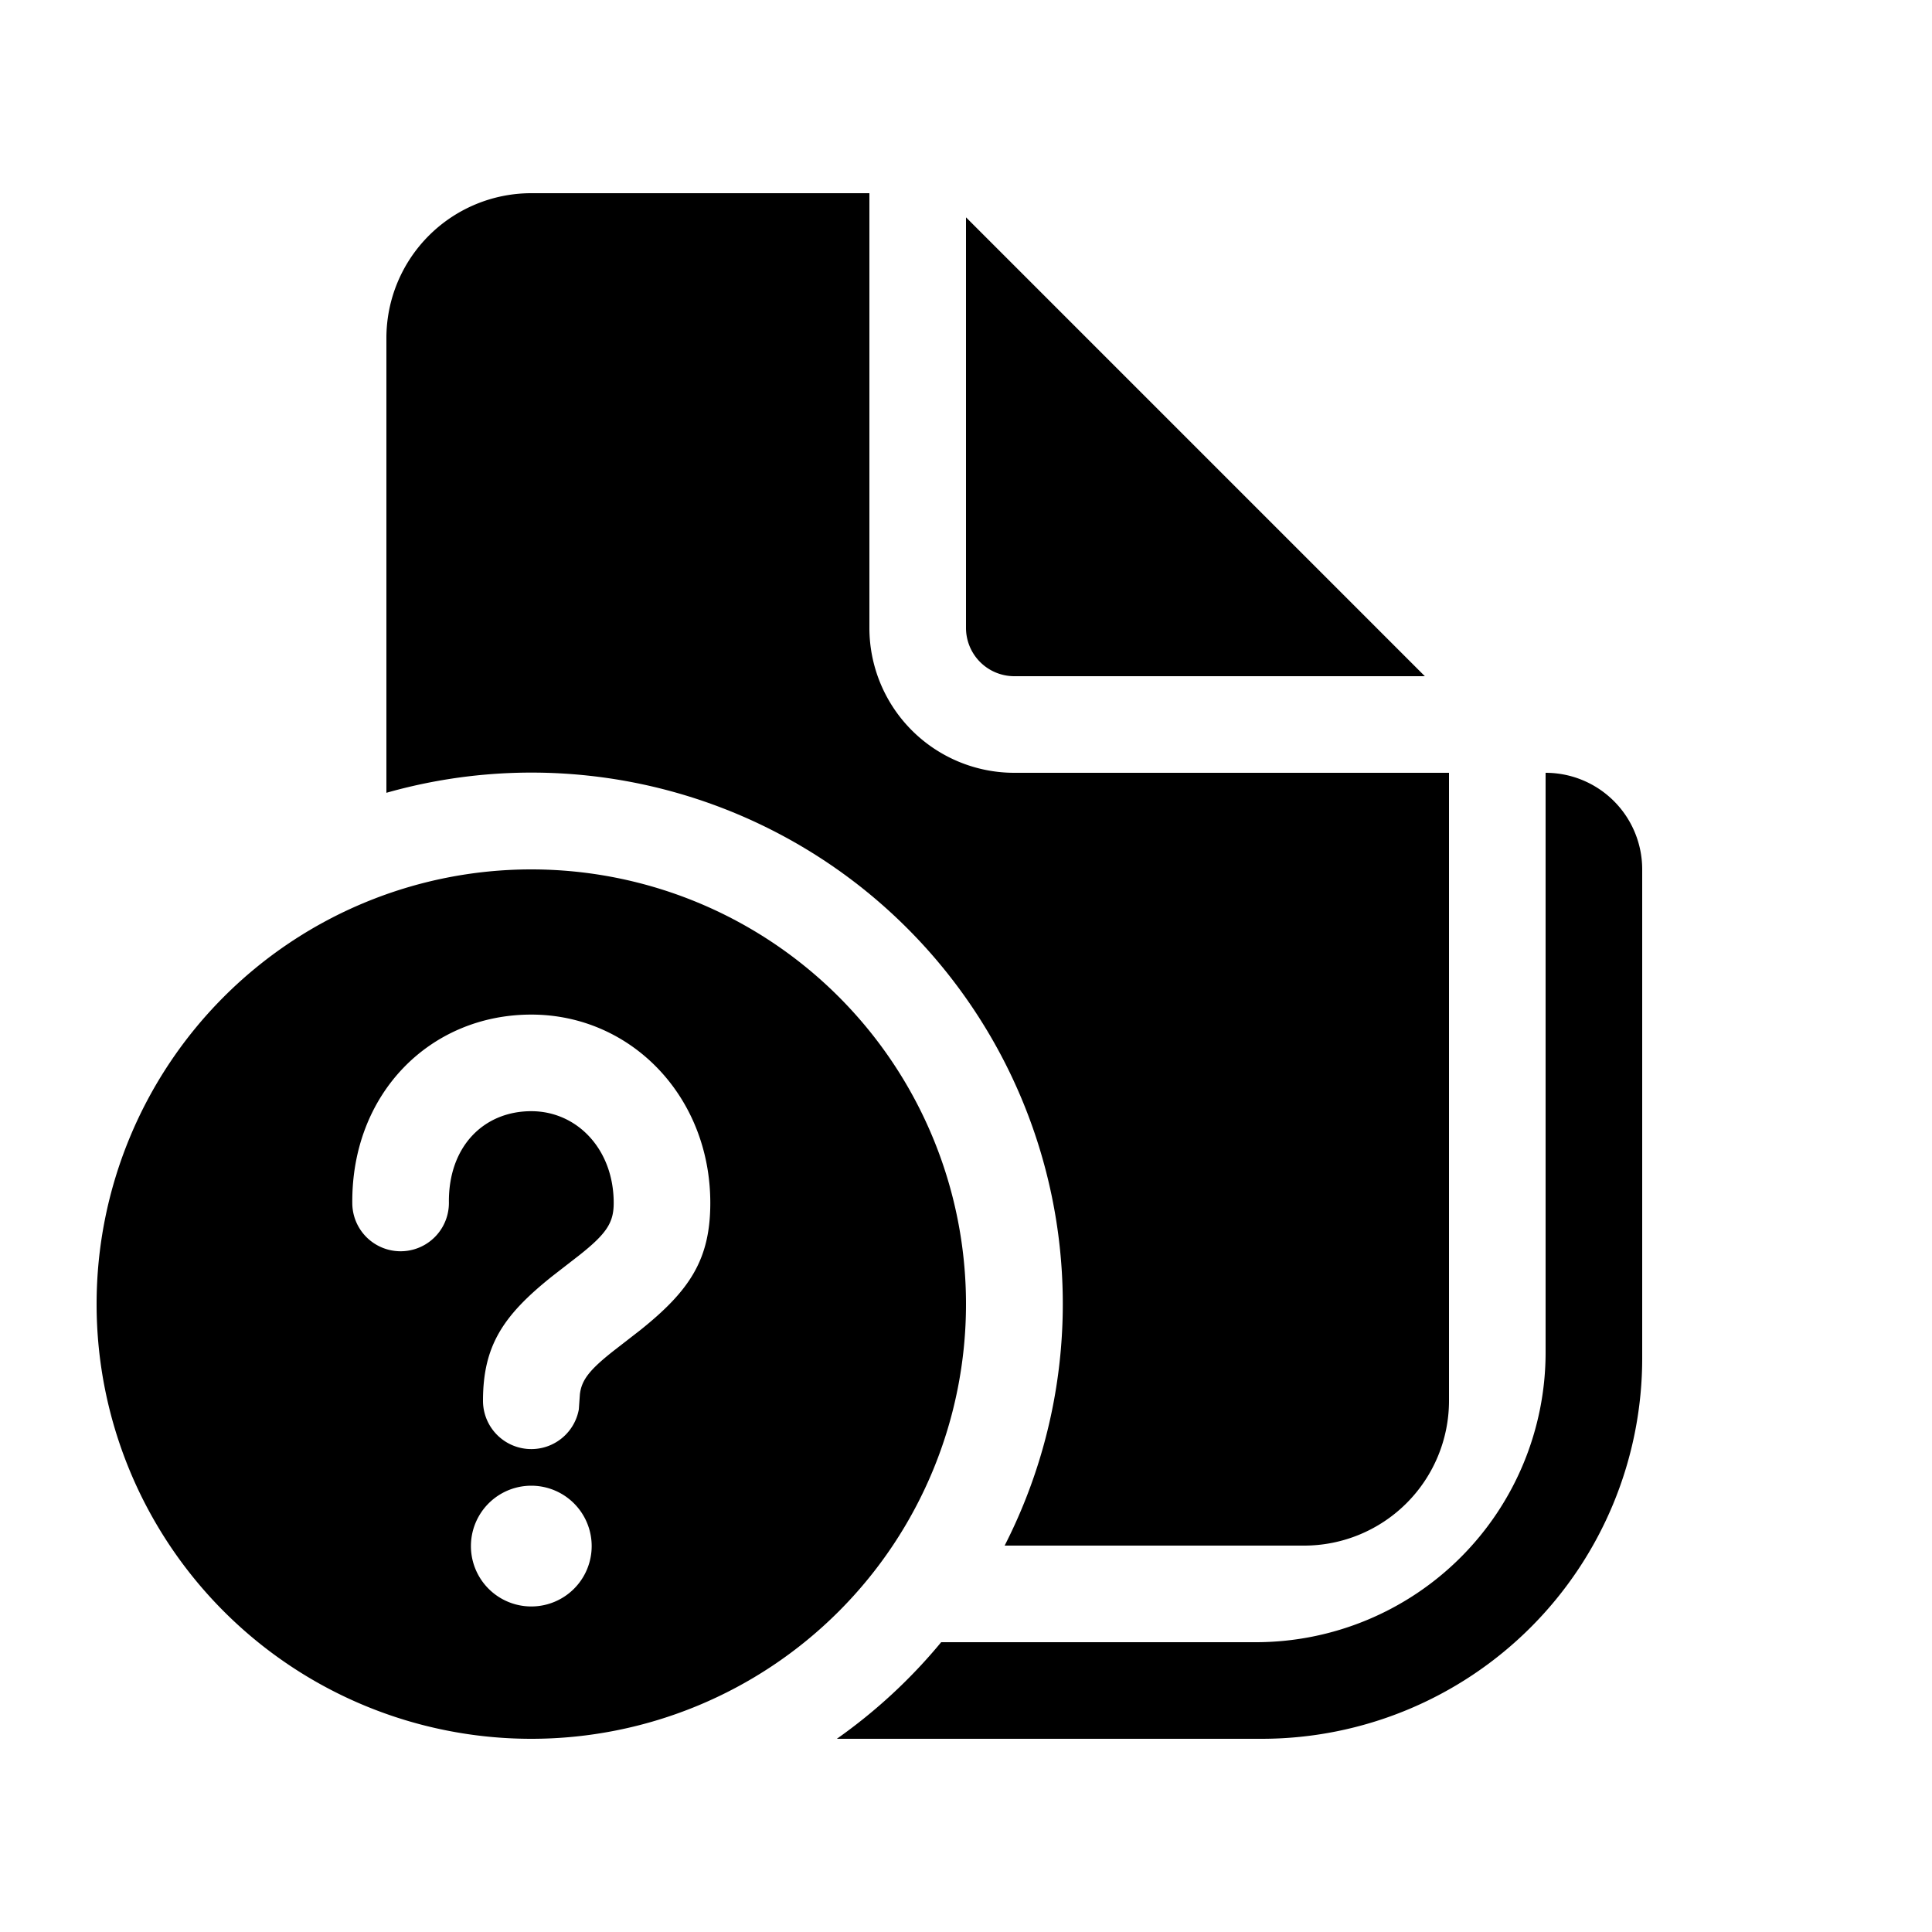
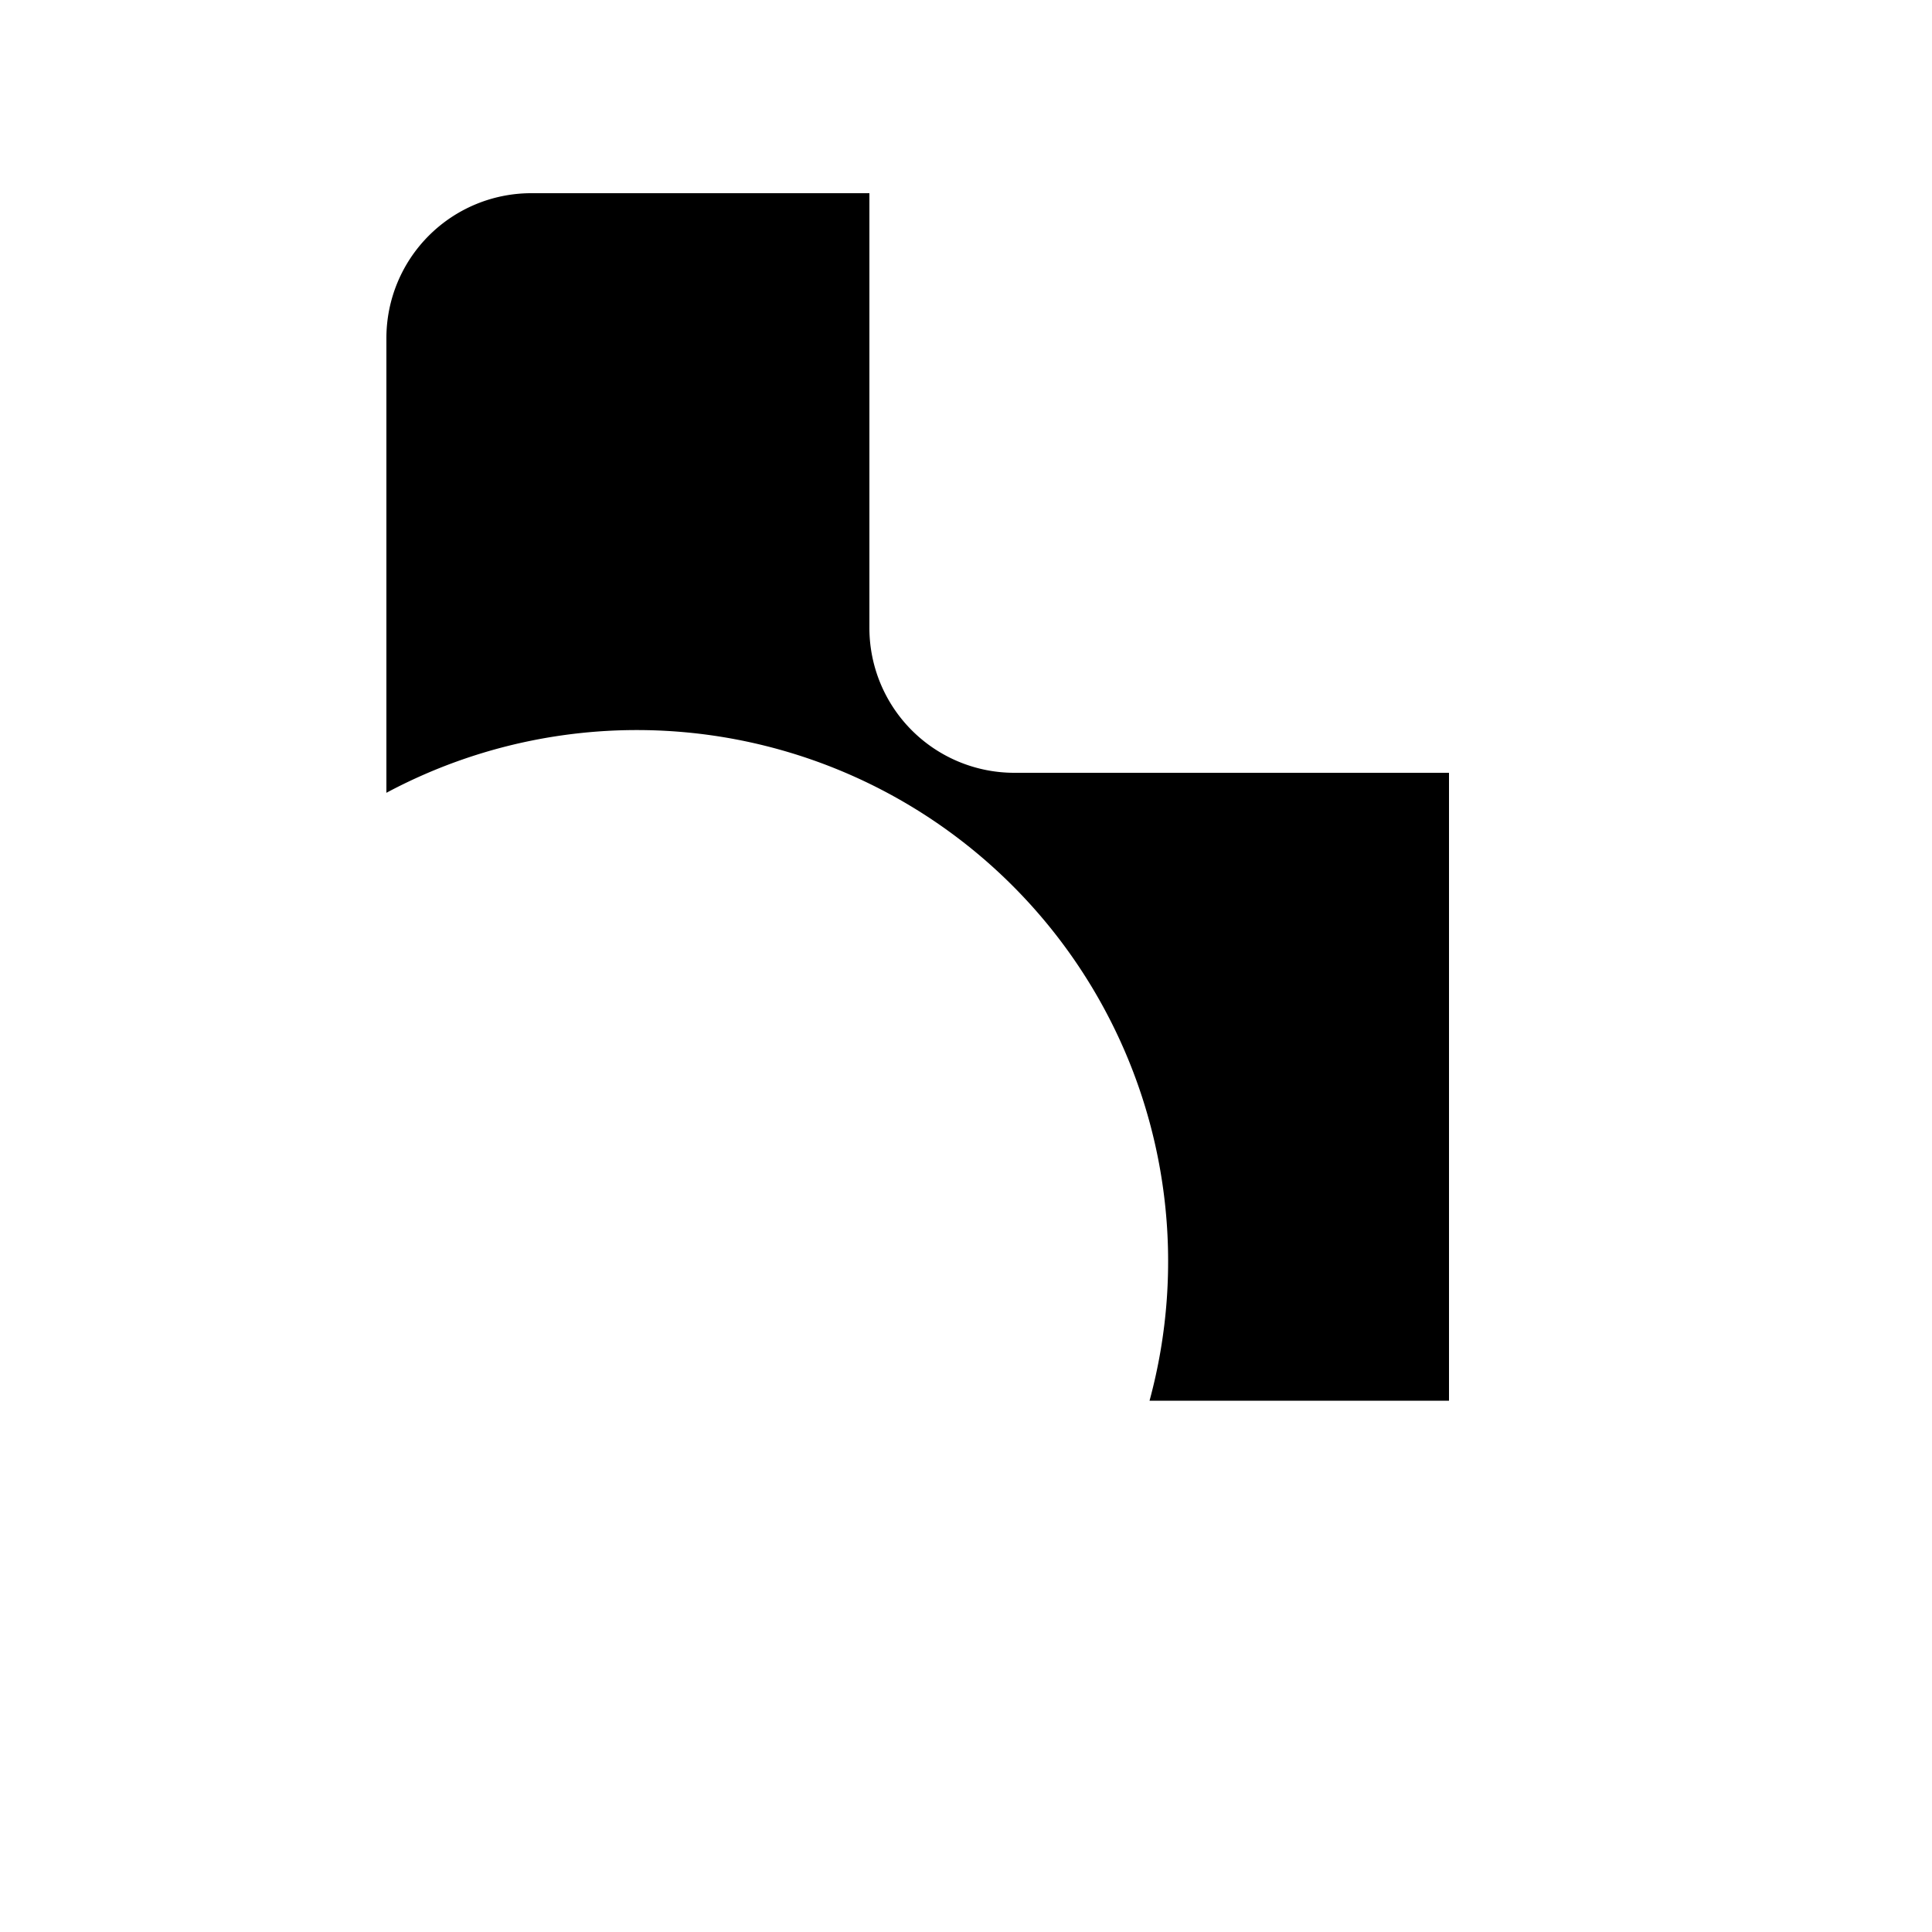
<svg xmlns="http://www.w3.org/2000/svg" width="20" height="20" fill="currentColor">
-   <path d="M9 2v4.5A1.5 1.5 0 0 0 10.5 8H15v6.5a1.5 1.5 0 0 1-1.5 1.5h-3.1A5.5 5.5 0 0 0 4 8.207V3.5A1.5 1.5 0 0 1 5.5 2H9Z" />
-   <path d="M8.663 18h4.398A3.94 3.94 0 0 0 17 14.06V9a1 1 0 0 0-1-1v6a3 3 0 0 1-3 3H9.743c-.314.38-.677.716-1.08 1ZM10 6.5V2.25L14.75 7H10.5a.5.5 0 0 1-.5-.5ZM10 13.5a4.5 4.5 0 1 1-9 0 4.5 4.5 0 0 1 9 0Zm-4.5 1.88a.625.625 0 1 0 0 1.25.625.625 0 0 0 0-1.25Zm0-4.877c-1.048 0-1.864.818-1.853 1.955a.5.5 0 1 0 1-.01c-.006-.579.36-.945.853-.945.472 0 .853.392.853.95 0 .202-.07.315-.36.544l-.277.215C5.21 13.616 5 13.929 5 14.5a.5.5 0 0 0 .992.09l.011-.156c.017-.148.1-.254.346-.448l.277-.215c.513-.41.727-.732.727-1.318 0-1.104-.822-1.95-1.853-1.95Z" />
+   <path d="M9 2v4.5A1.5 1.5 0 0 0 10.5 8H15v6.5h-3.1A5.5 5.5 0 0 0 4 8.207V3.5A1.5 1.5 0 0 1 5.5 2H9Z" />
</svg>